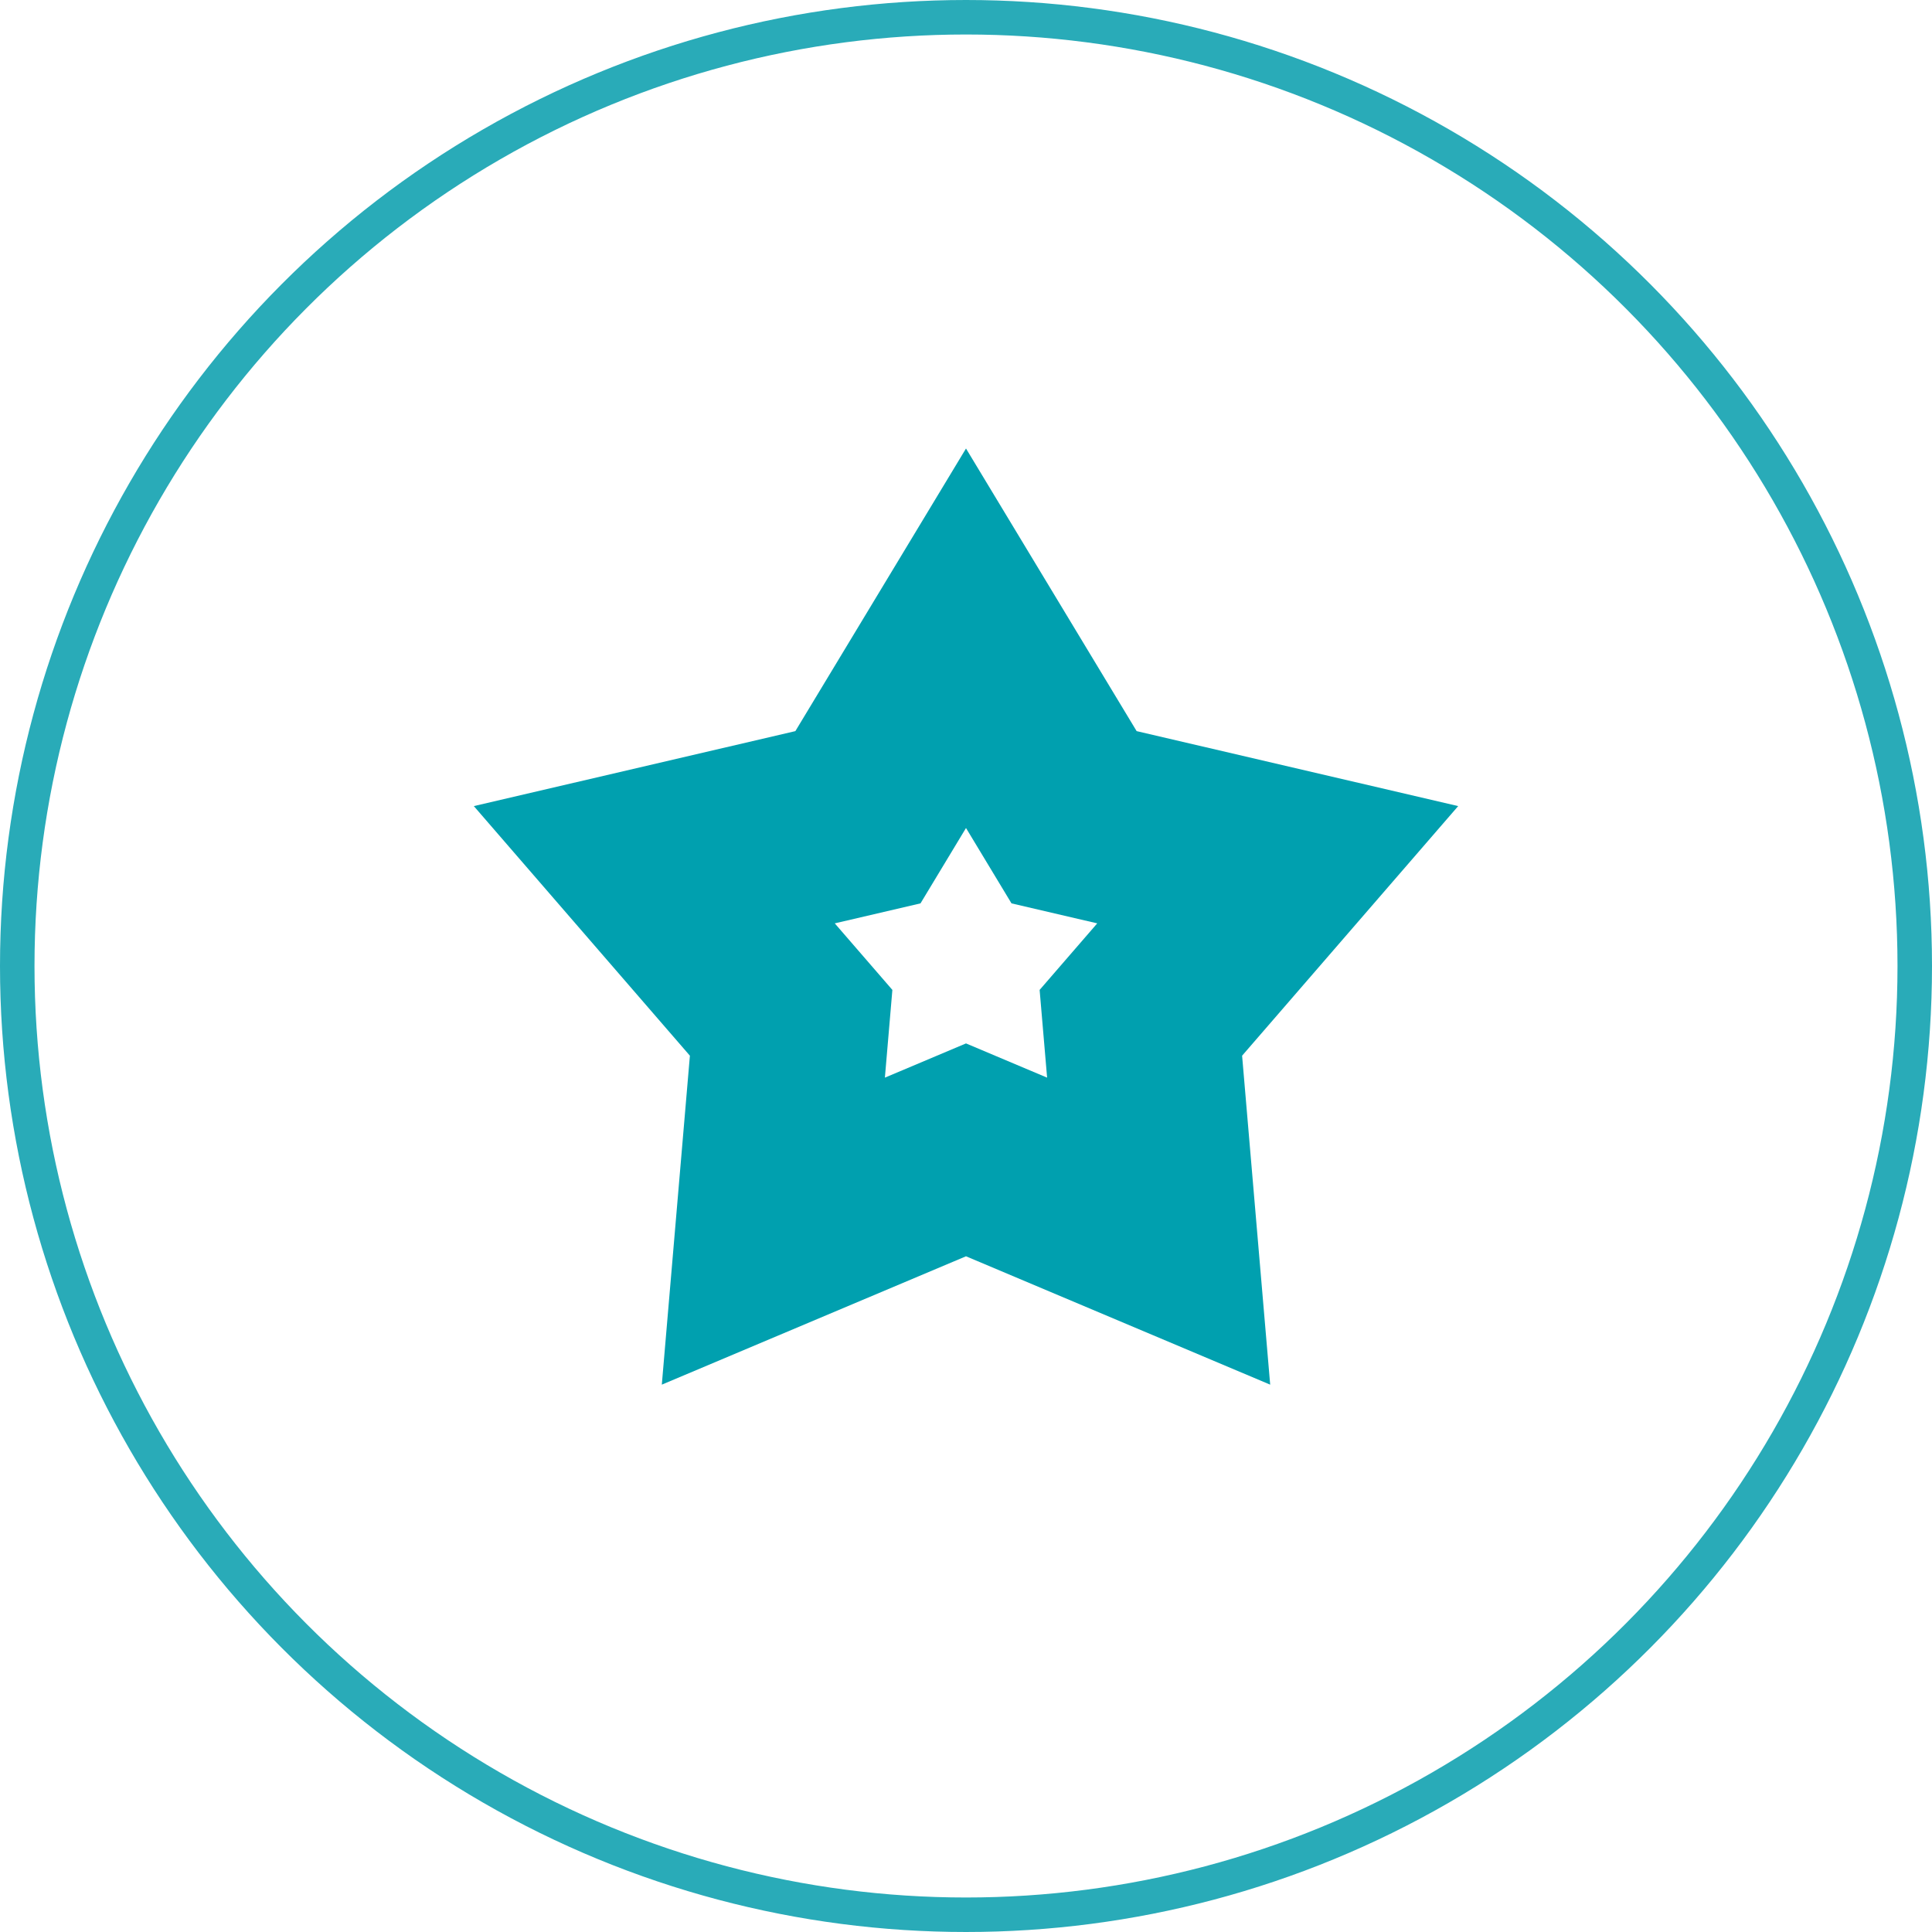
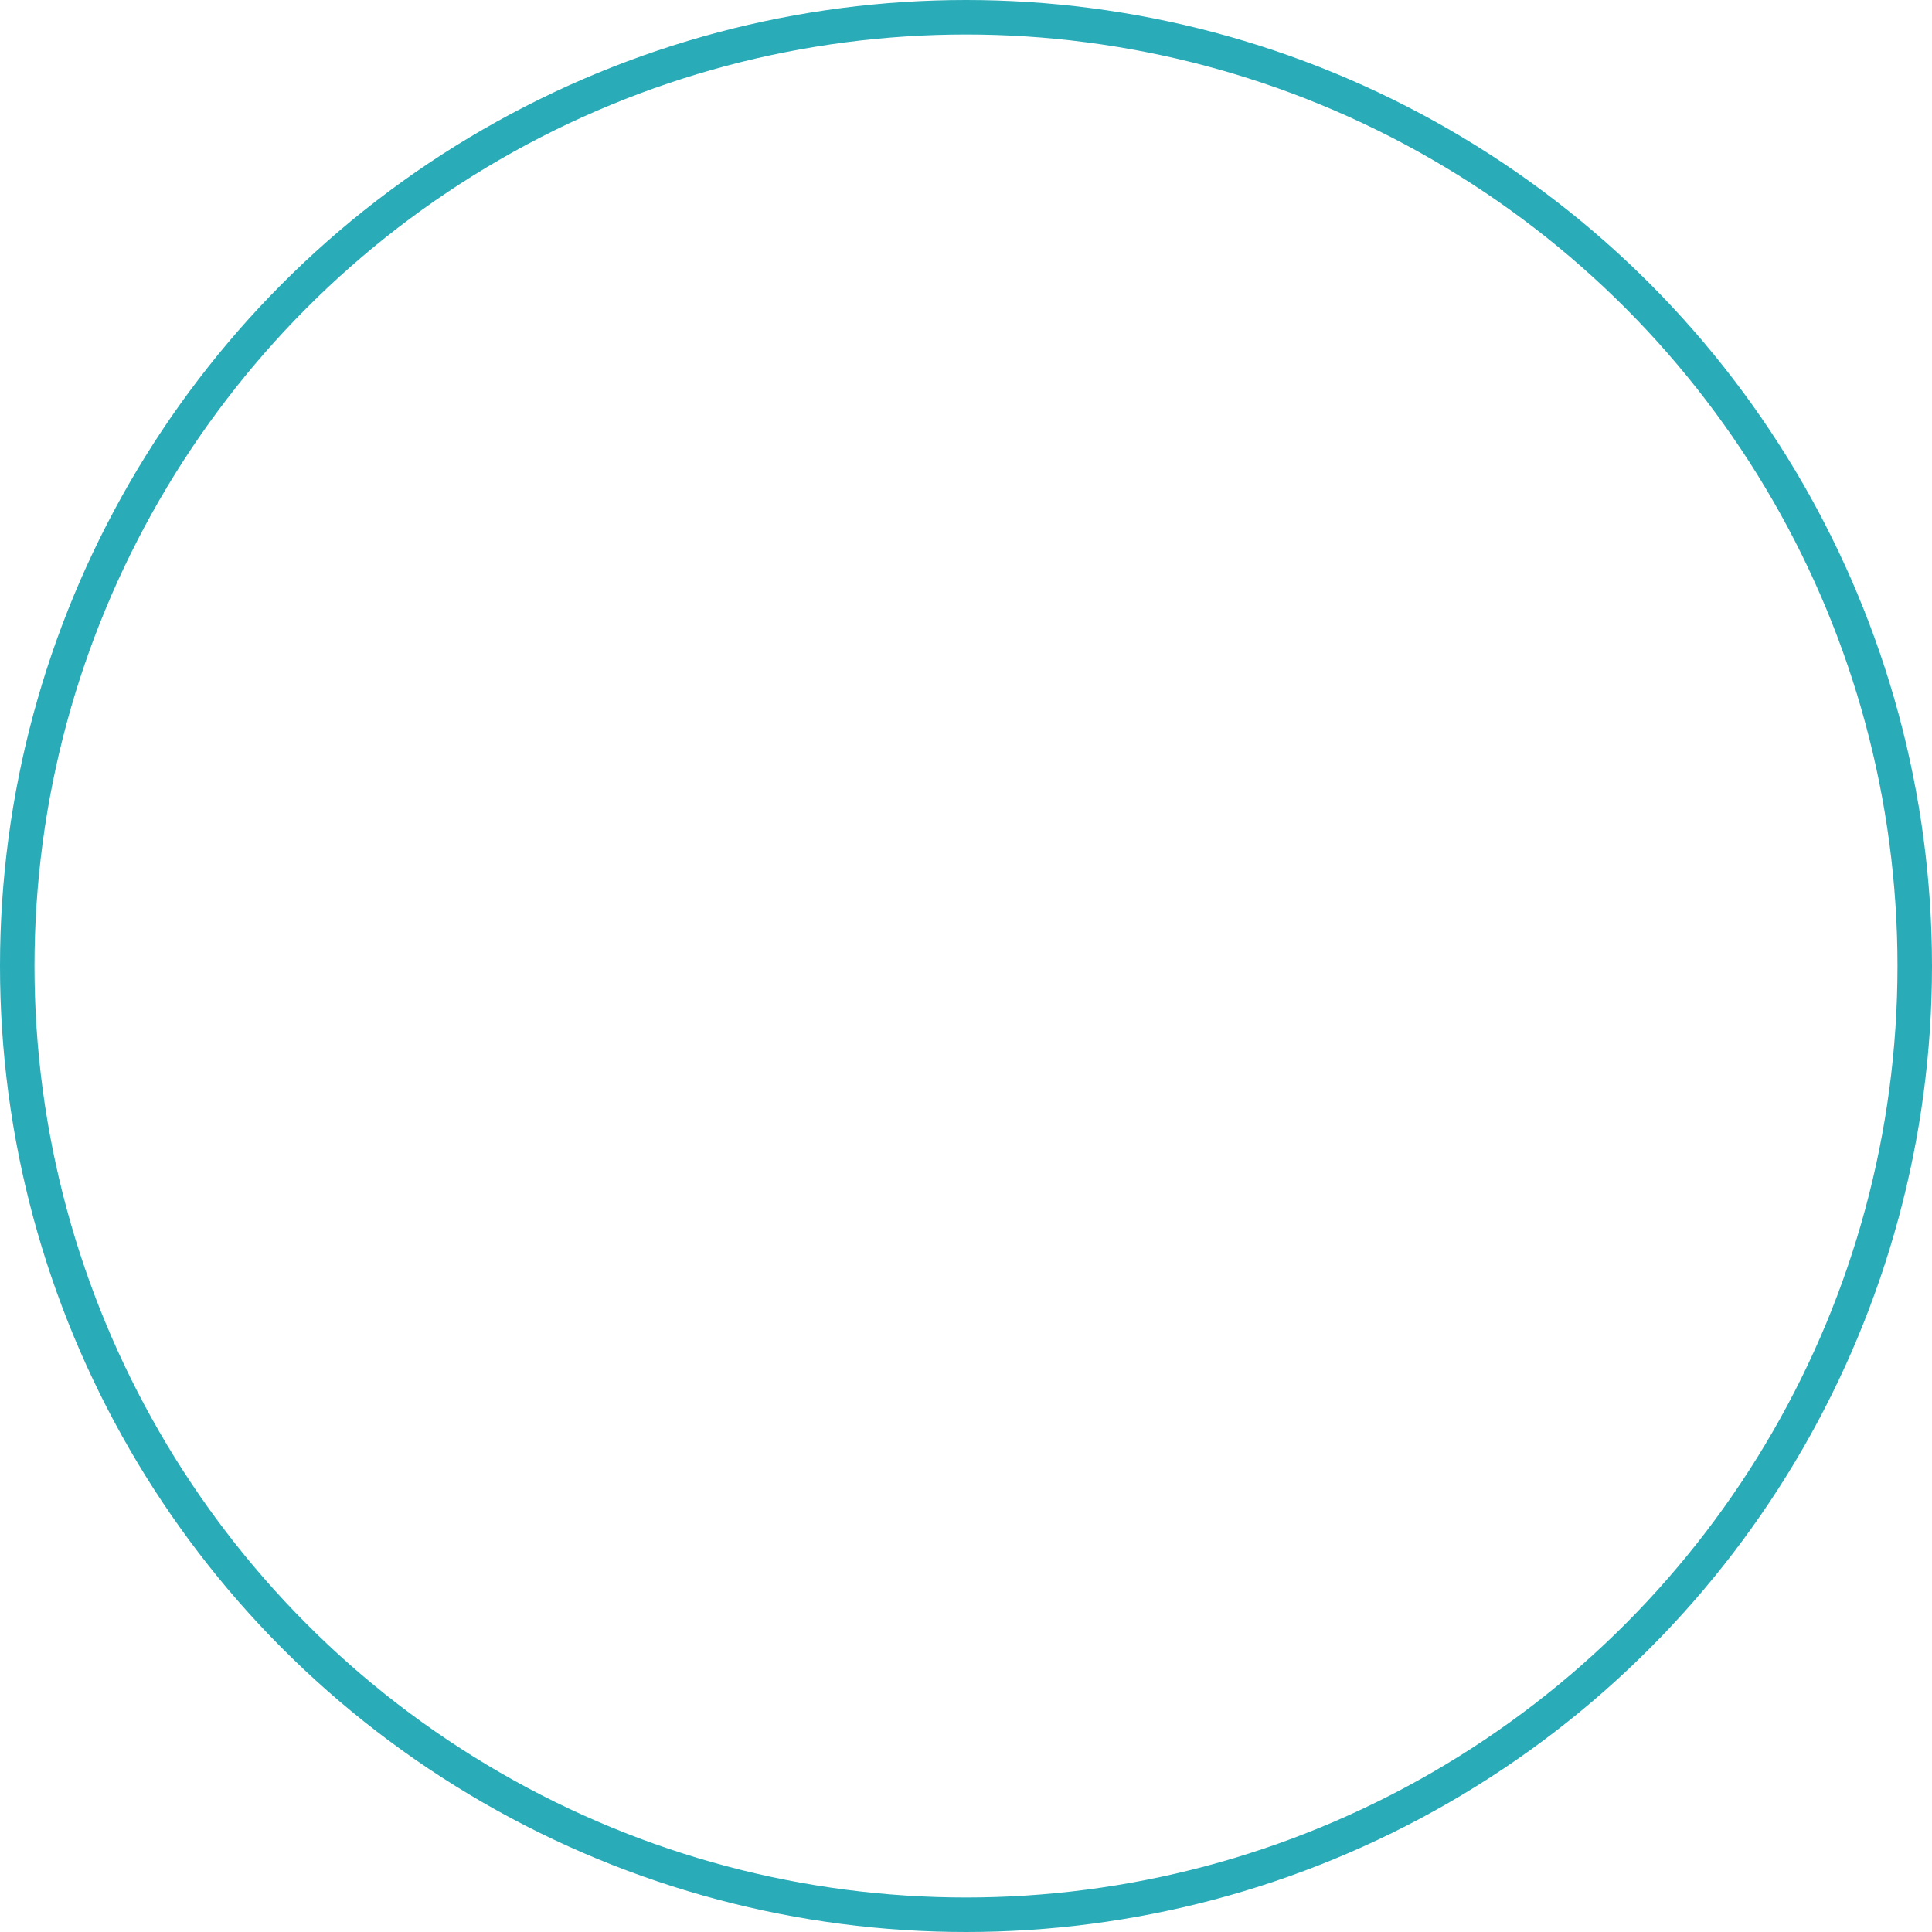
<svg xmlns="http://www.w3.org/2000/svg" width="56" height="56" viewBox="0 0 56 56" fill="none">
  <circle cx="28" cy="28" r="27.5" stroke="#29ABB8" />
-   <path fill-rule="evenodd" clip-rule="evenodd" d="M32.946 21.192L28 13L23.054 21.192L13.734 23.365L19.997 30.6L19.183 40.135L28 36.414L36.817 40.135L36.003 30.6L42.266 23.365L32.946 21.192ZM29.319 26.185L28 24L26.681 26.185L24.196 26.764L25.866 28.693L25.649 31.236L28 30.244L30.351 31.236L30.134 28.693L31.804 26.764L29.319 26.185Z" fill="#00A0AF" />
</svg>